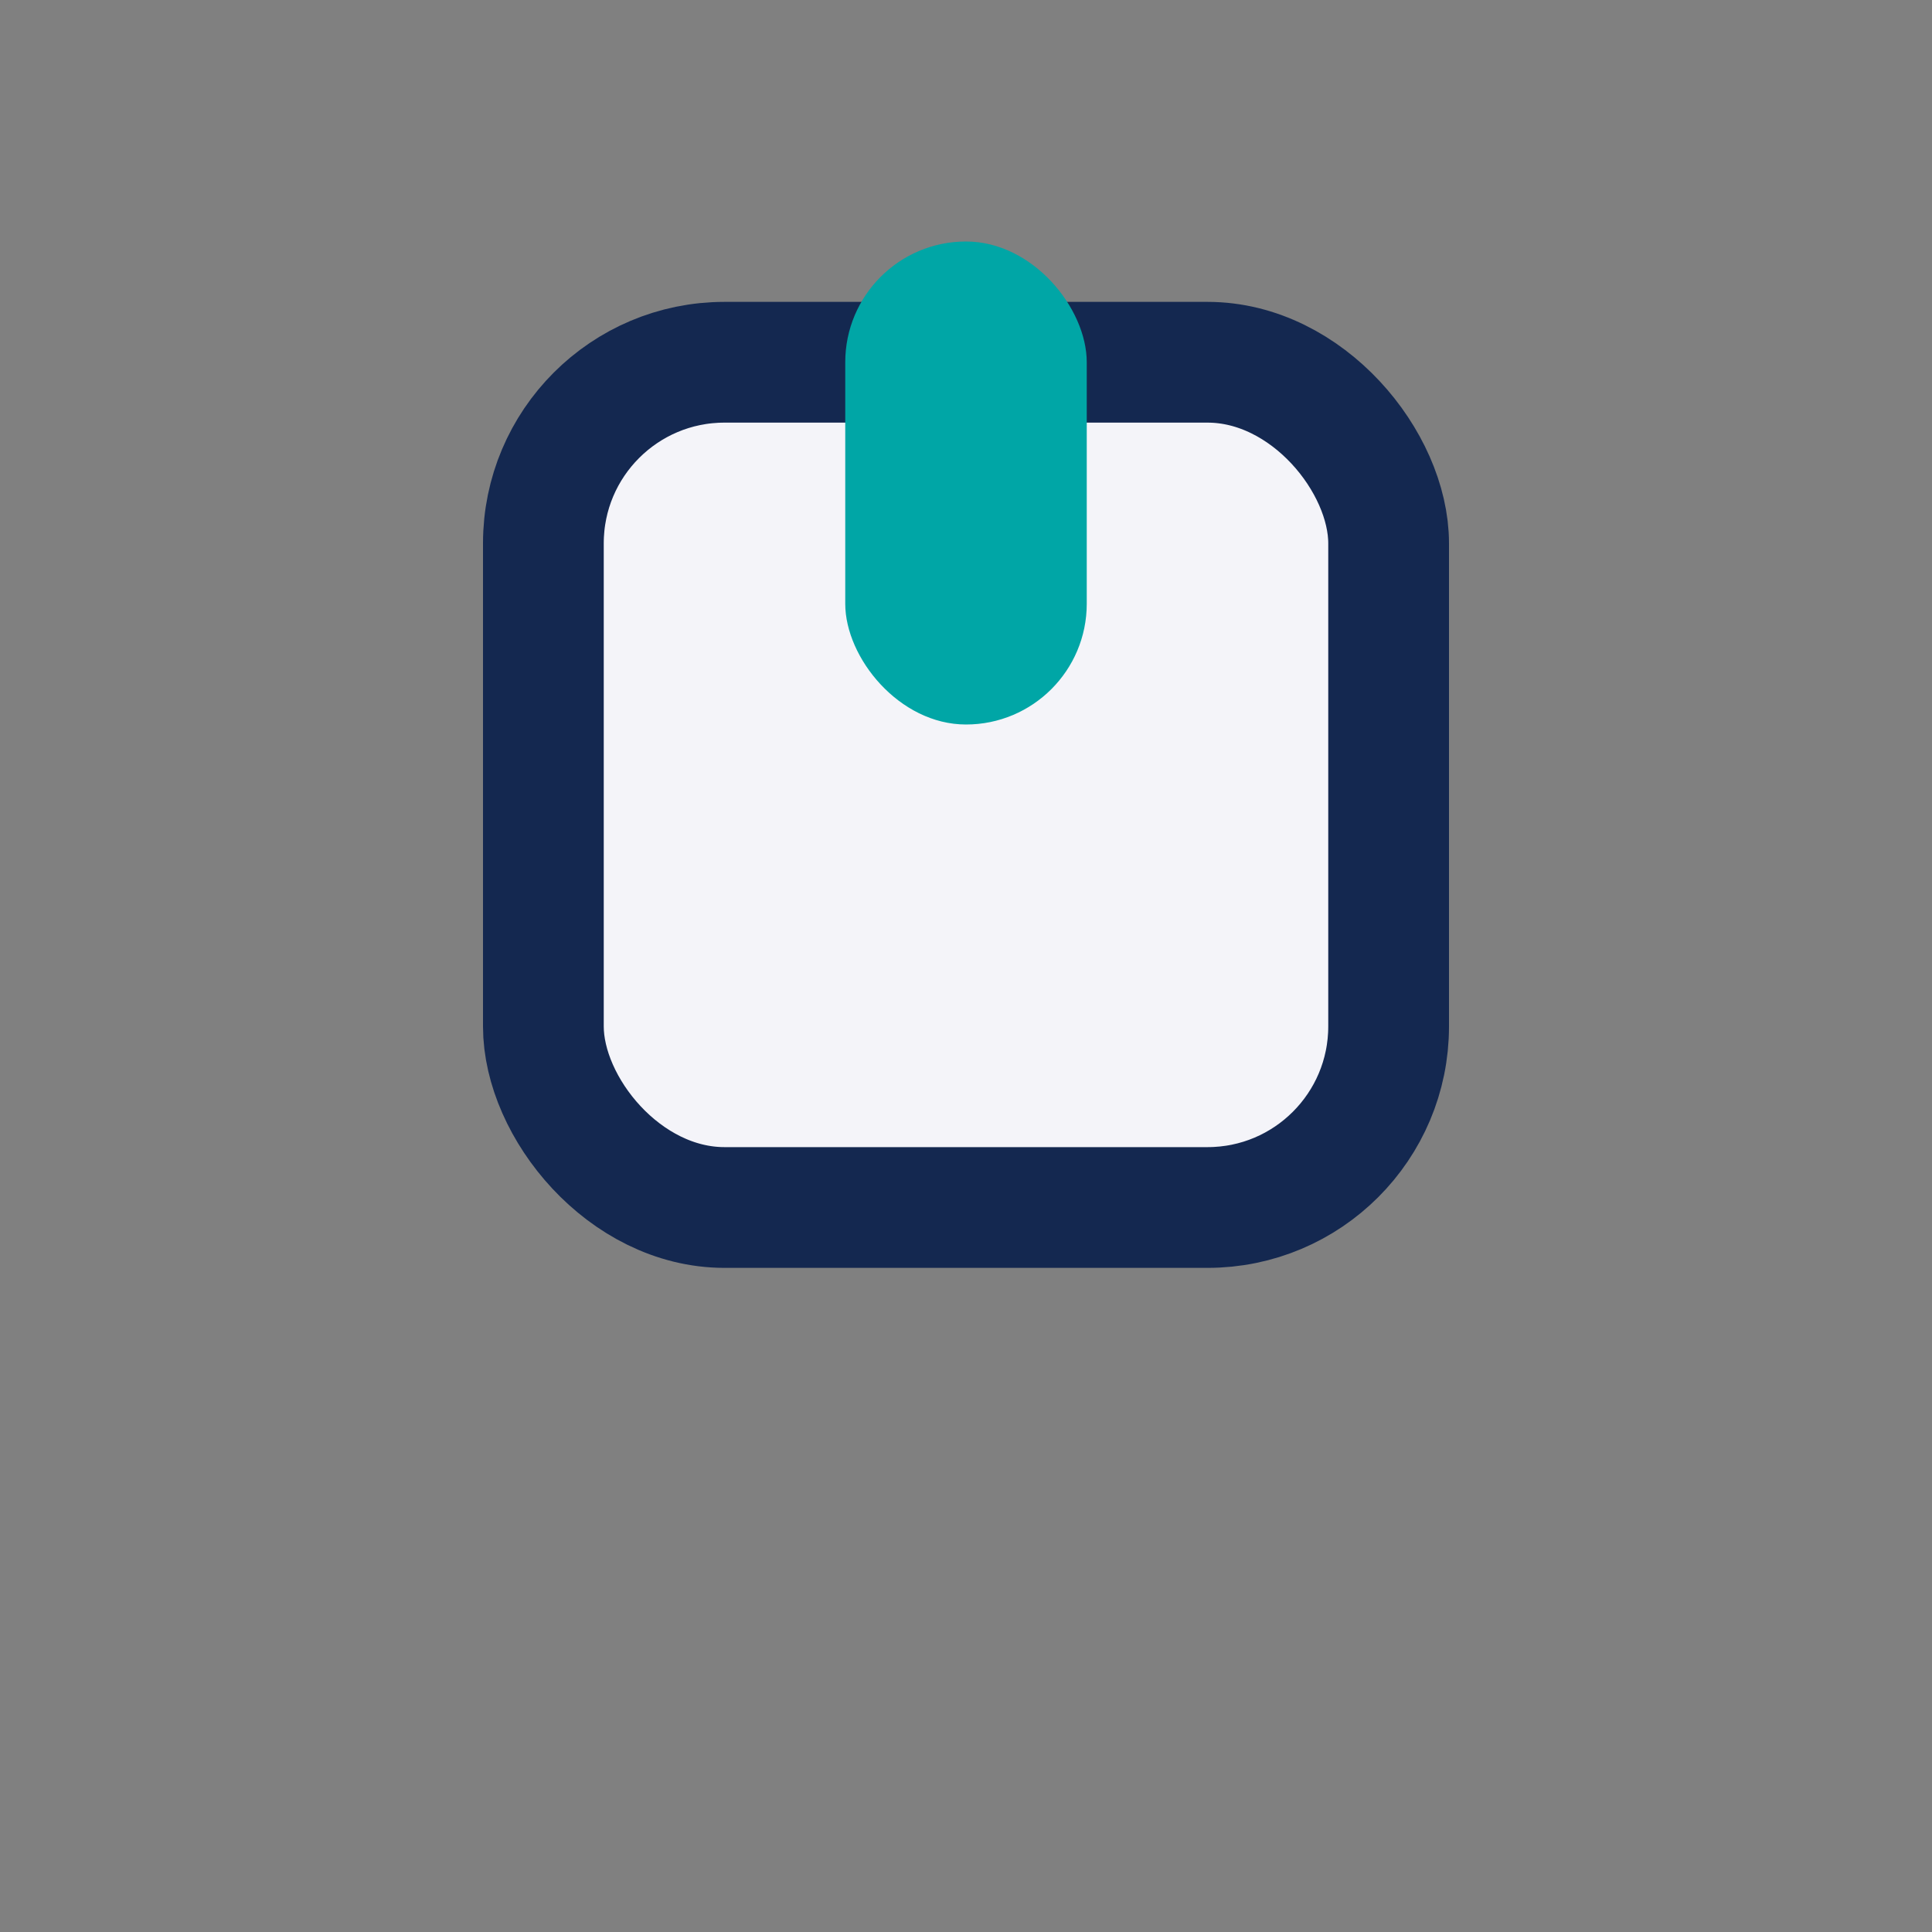
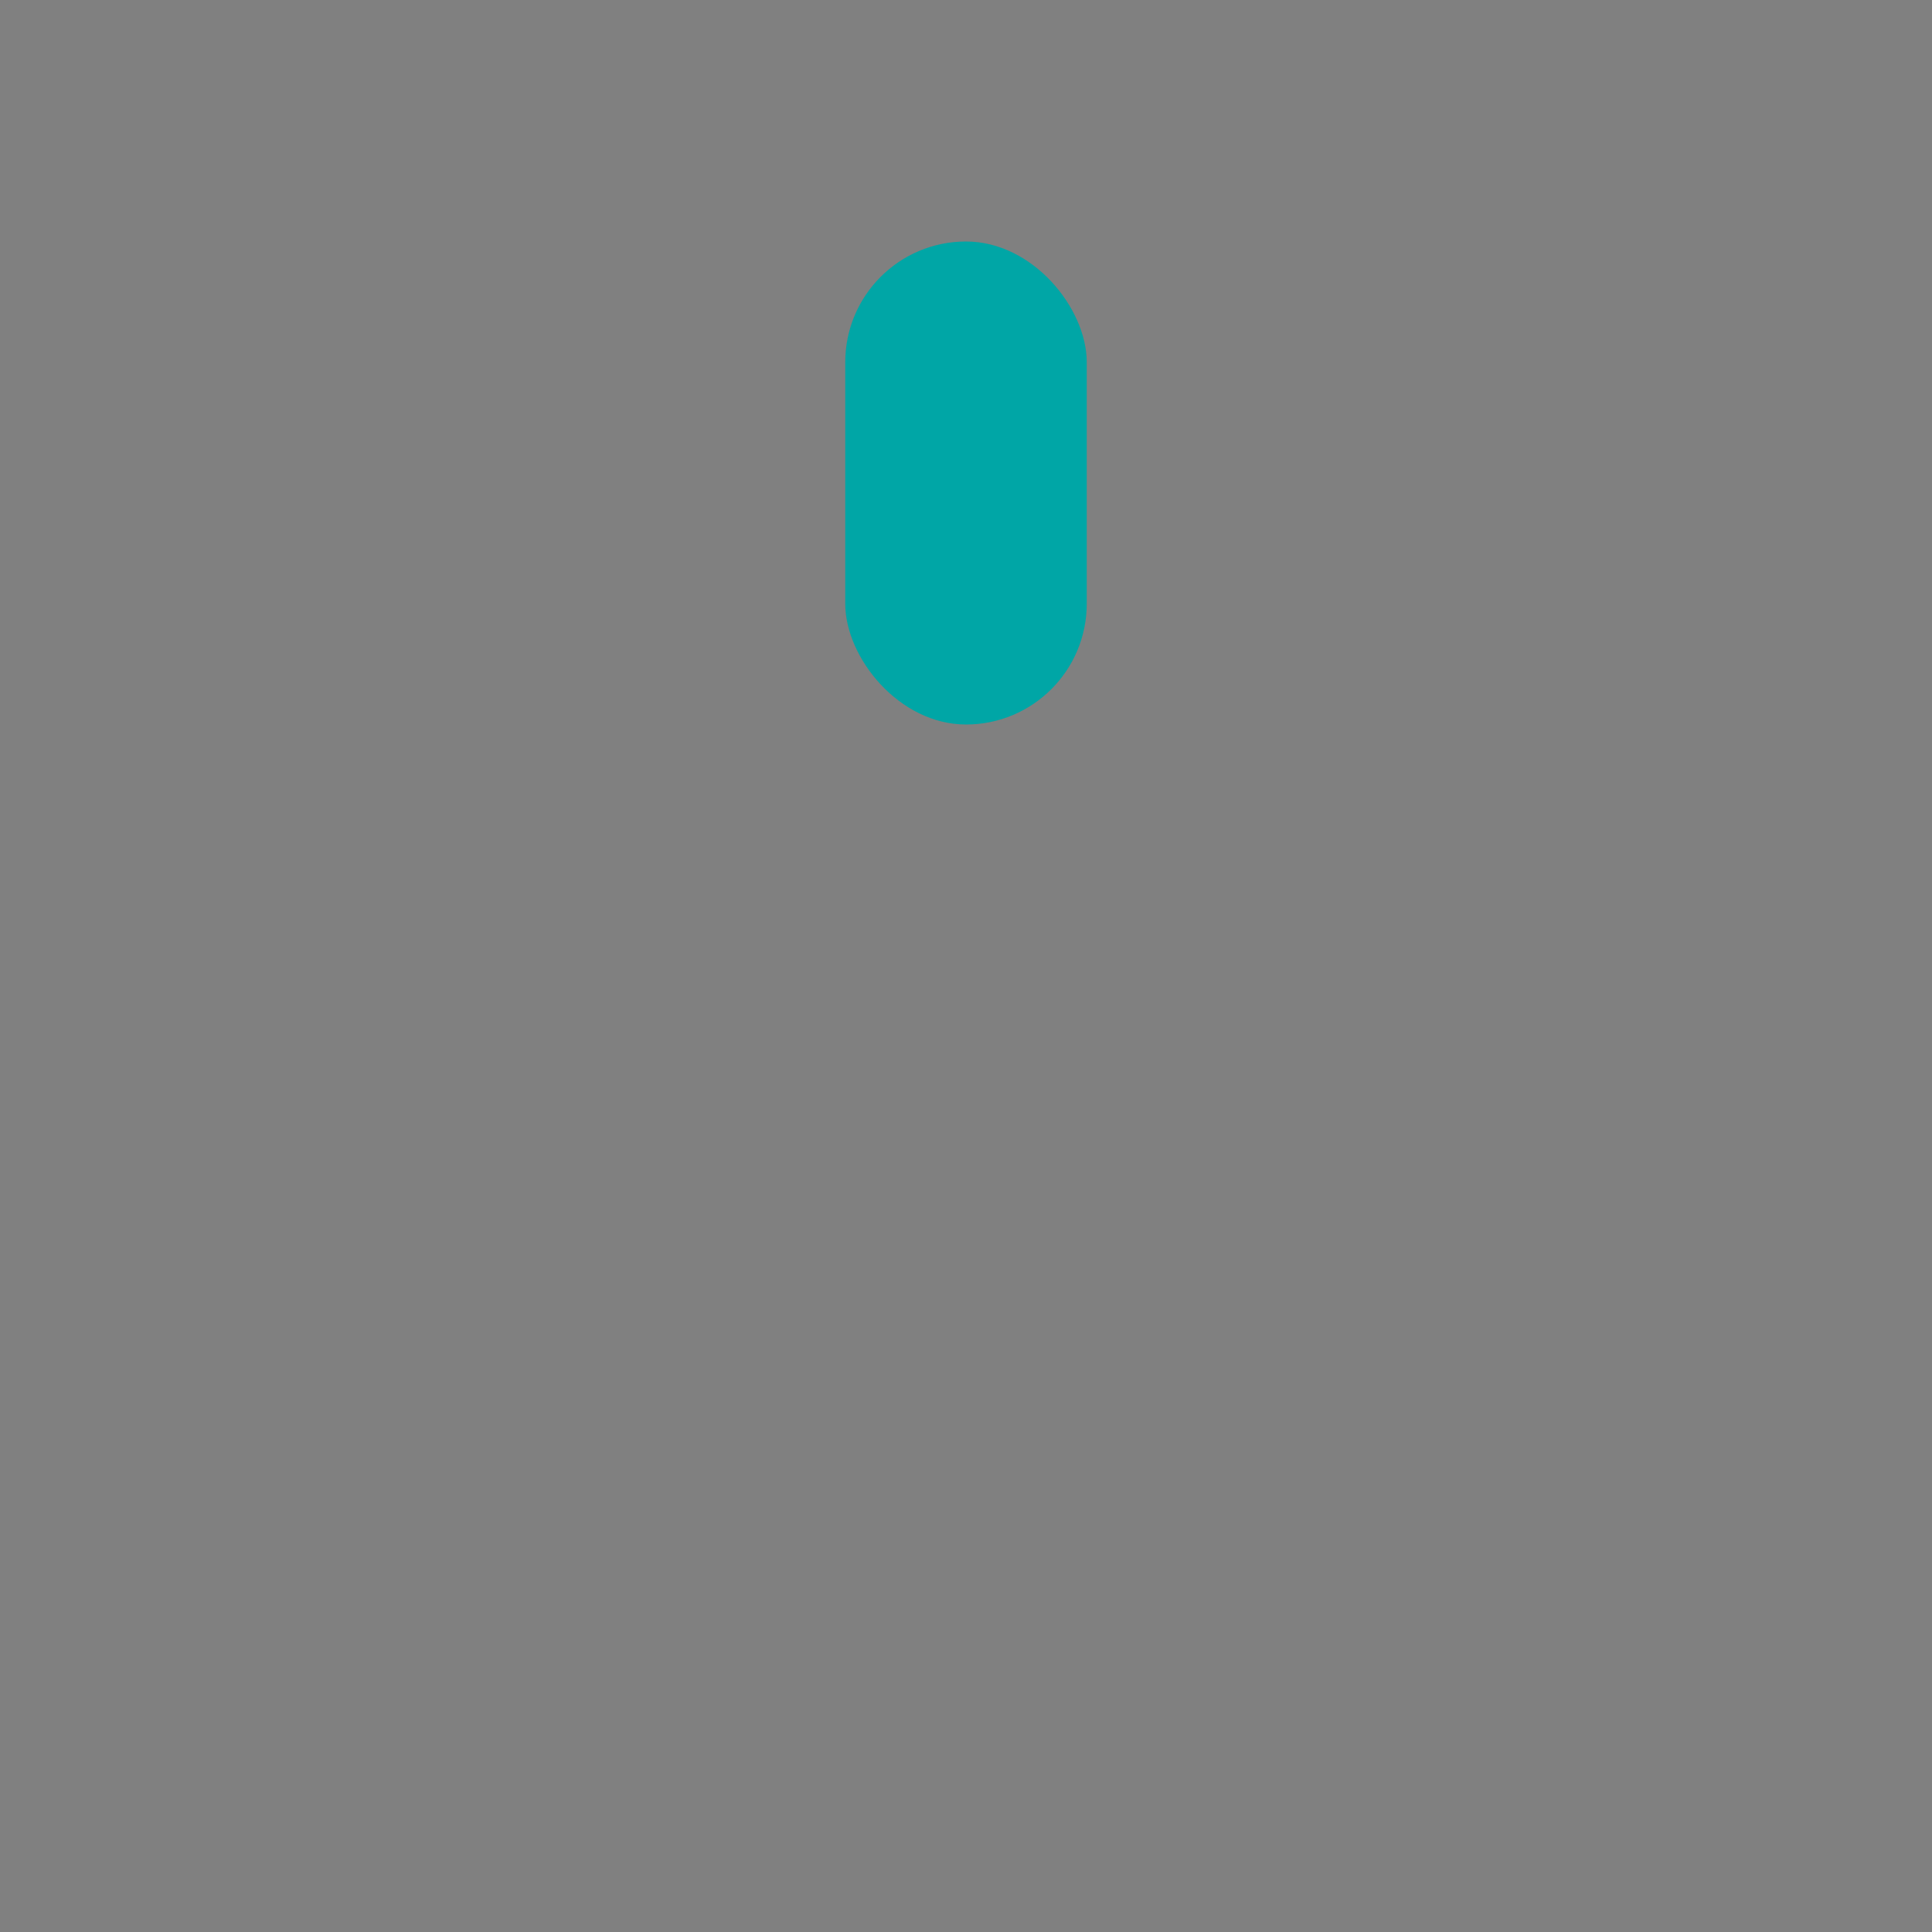
<svg xmlns="http://www.w3.org/2000/svg" width="32" height="32" viewBox="0 0 32 32">
  <rect x="0" y="0" width="32" height="32" fill="#808080" stroke="none" />
-   <rect x="9" y="6" width="14" height="14" rx="3" fill="#F4F4F9" stroke="#142850" stroke-width="2" />
  <rect x="14" y="4" width="4" height="8" rx="2" fill="#00A6A6" />
</svg>